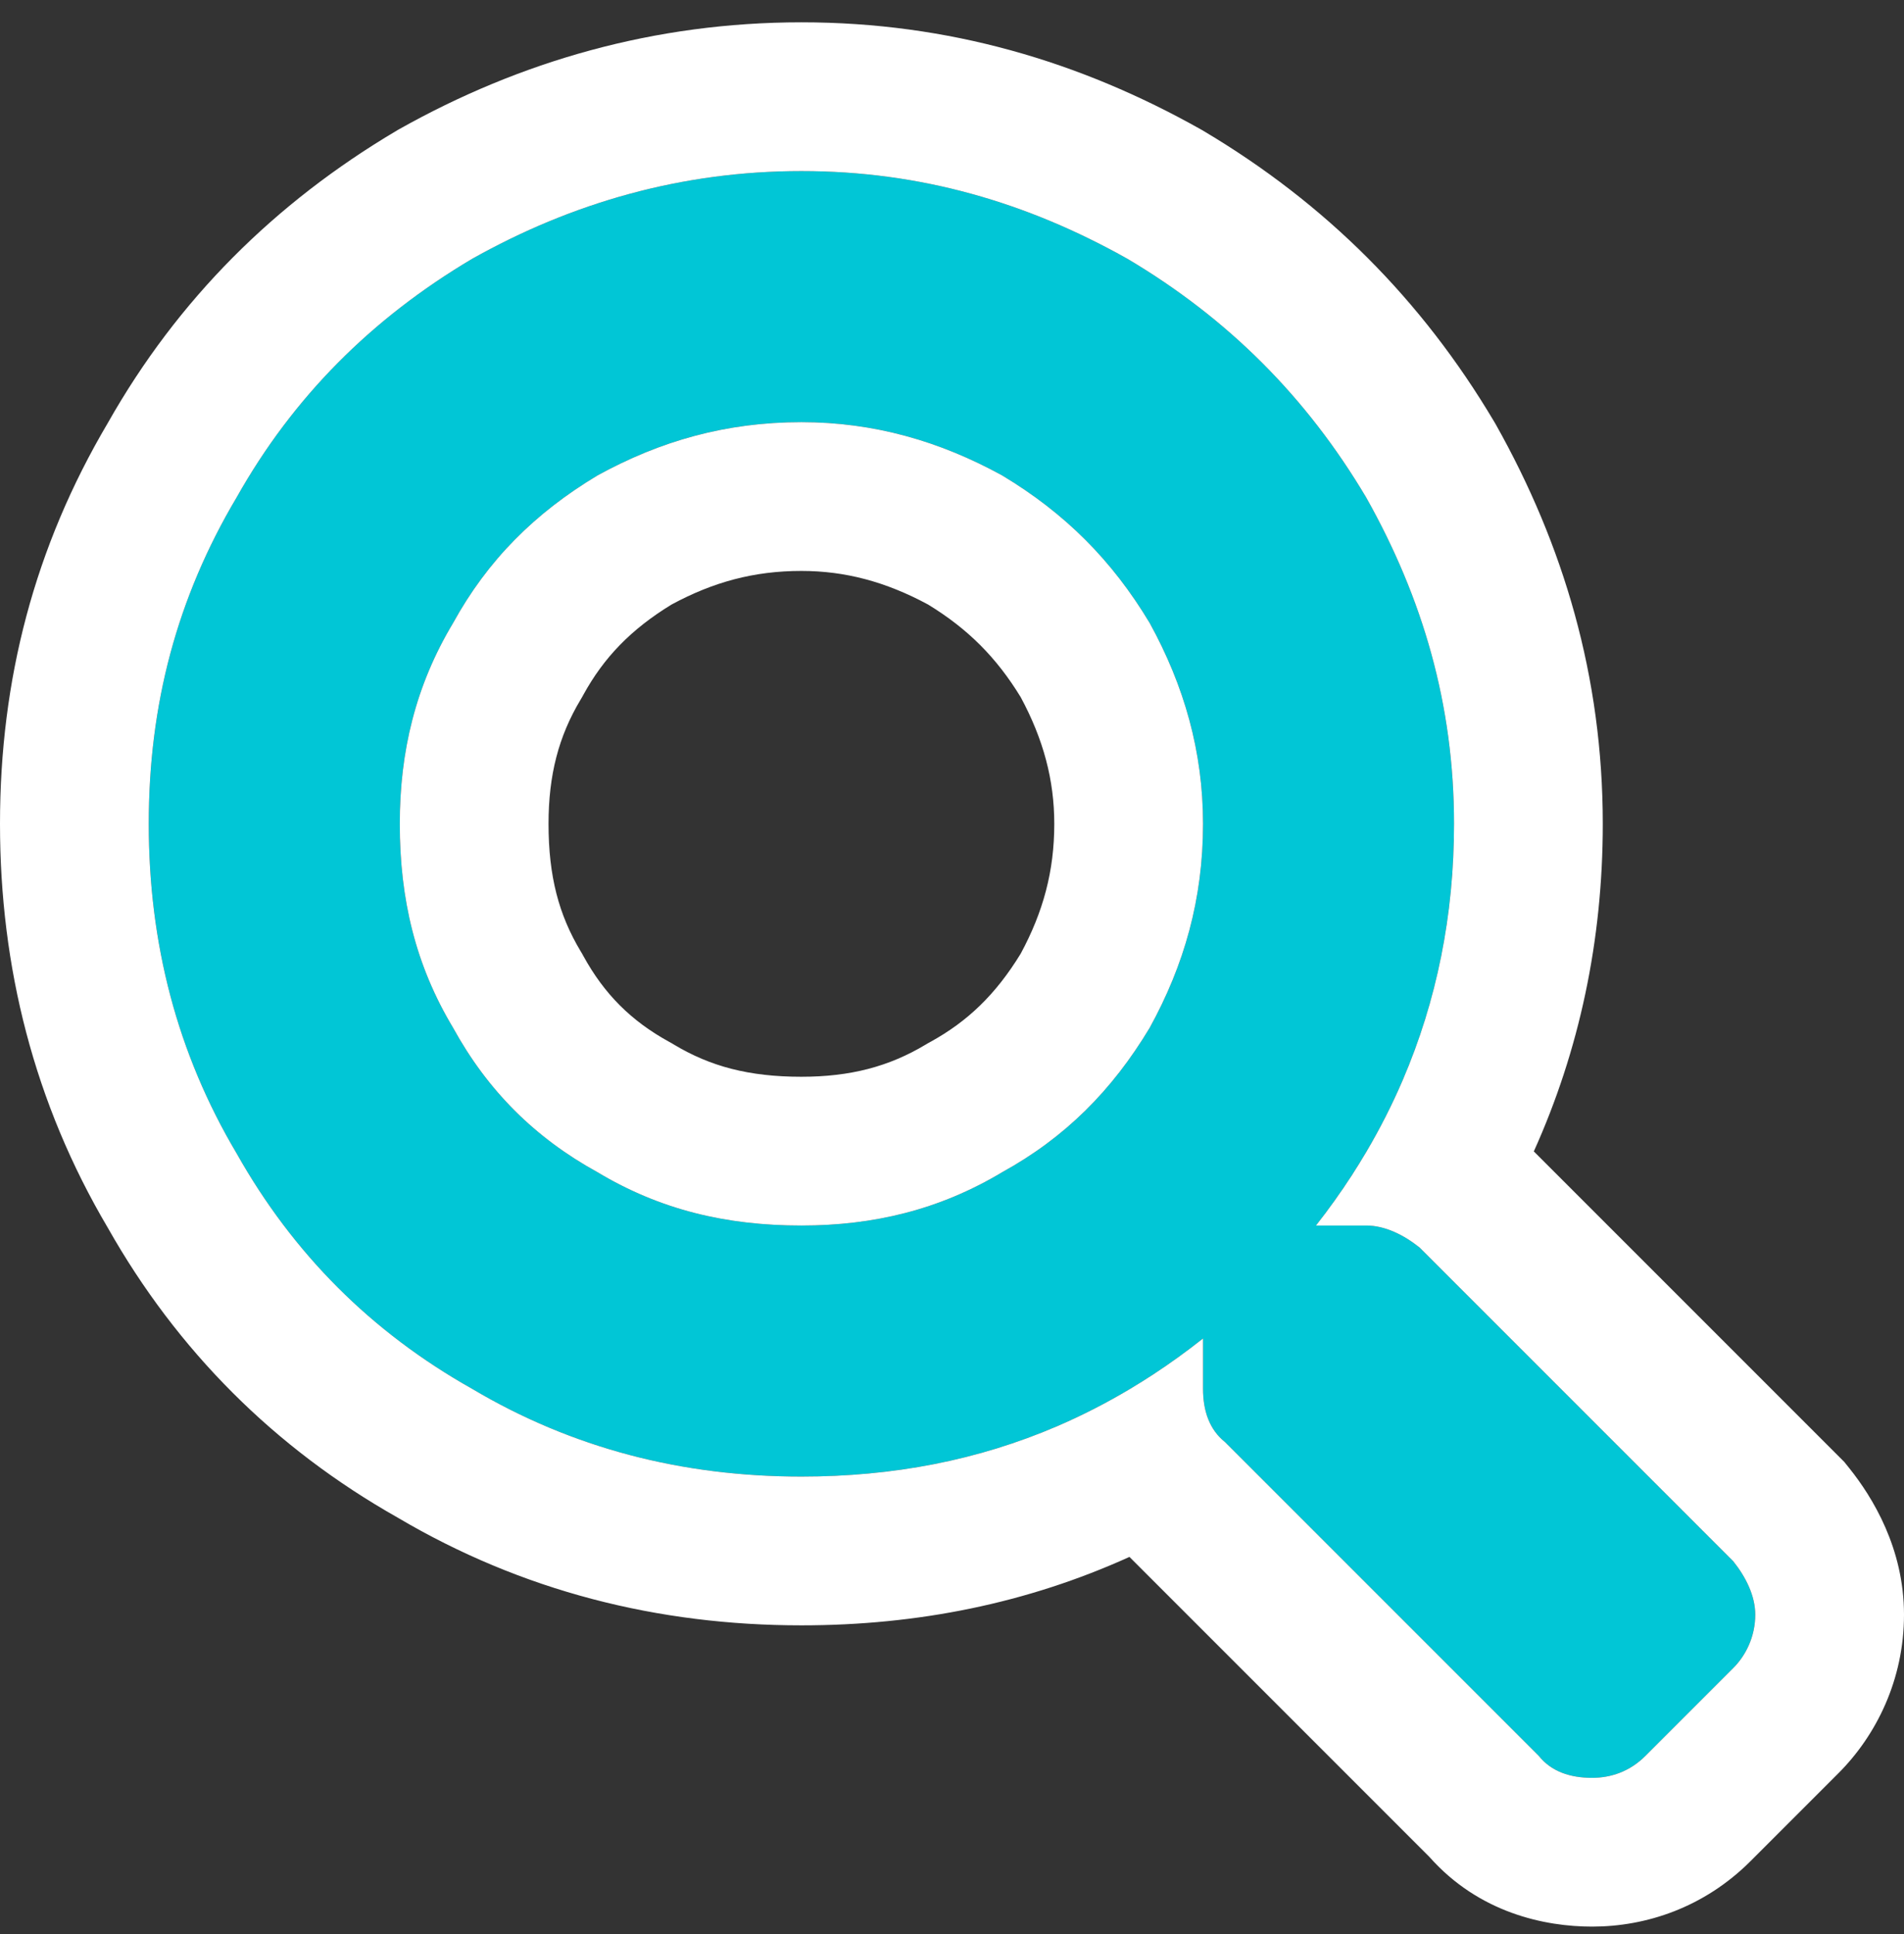
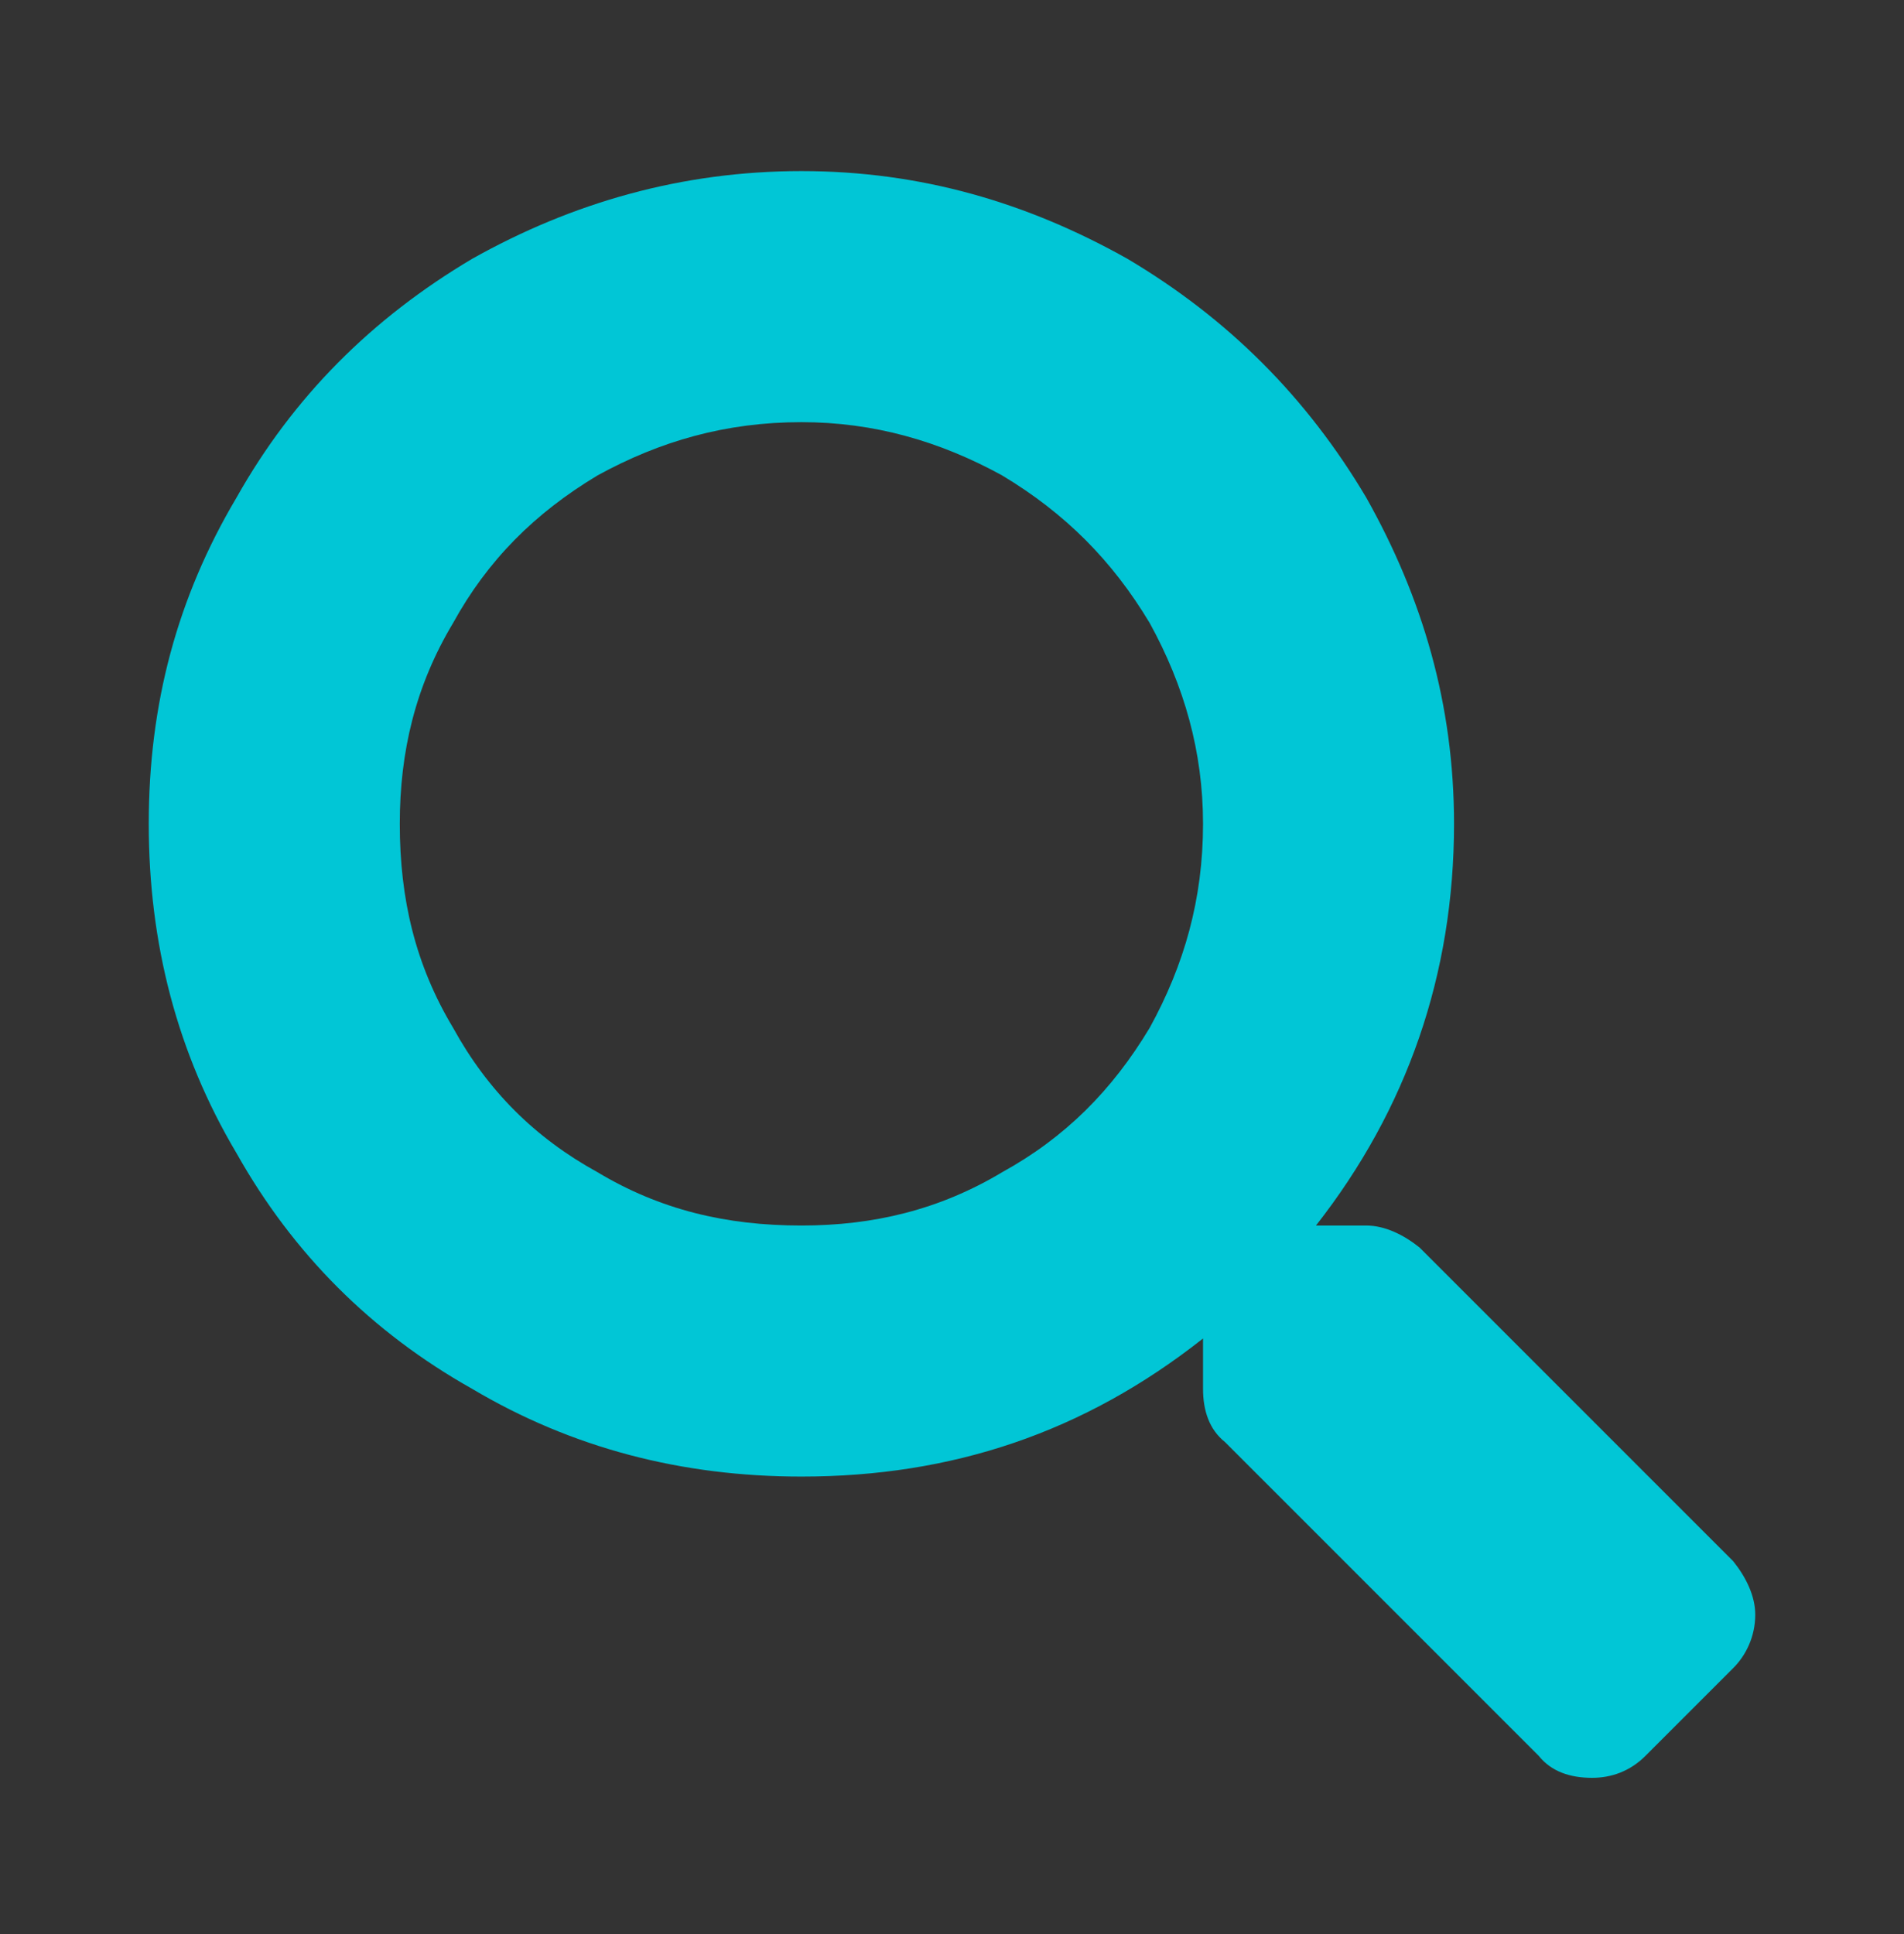
<svg xmlns="http://www.w3.org/2000/svg" width="64" height="65" viewBox="0 0 64 65" fill="none">
  <rect x="0" y="0" width="64" height="65" fill="#333333" stroke="none" />
  <path d="M58.262 52.473C58.684 53 59 53.633 59 54.266C59 55.004 58.684 55.637 58.262 56.059L55.309 59.012C54.781 59.539 54.148 59.75 53.516 59.75C52.777 59.75 52.145 59.539 51.723 59.012L41.176 48.465C40.648 48.043 40.438 47.41 40.438 46.672V44.984C36.43 48.148 32 49.625 26.938 49.625C22.93 49.625 19.238 48.676 15.863 46.672C12.488 44.773 9.852 42.137 7.953 38.762C5.949 35.387 5 31.695 5 27.688C5 23.68 5.949 20.094 7.953 16.719C9.852 13.344 12.488 10.707 15.863 8.703C19.238 6.805 22.93 5.75 26.938 5.75C30.945 5.75 34.531 6.805 37.906 8.703C41.281 10.707 43.918 13.344 45.922 16.719C47.82 20.094 48.875 23.68 48.875 27.688C48.875 32.75 47.293 37.285 44.234 41.188H45.922C46.555 41.188 47.188 41.504 47.715 41.926L58.262 52.473ZM26.938 41.188C29.363 41.188 31.578 40.66 33.688 39.395C35.797 38.234 37.379 36.652 38.645 34.543C39.805 32.434 40.438 30.219 40.438 27.688C40.438 25.262 39.805 23.047 38.645 20.938C37.379 18.828 35.797 17.246 33.688 15.98C31.578 14.82 29.363 14.188 26.938 14.188C24.406 14.188 22.191 14.82 20.082 15.98C17.973 17.246 16.391 18.828 15.23 20.938C13.965 23.047 13.438 25.262 13.438 27.688C13.438 30.219 13.965 32.434 15.23 34.543C16.391 36.652 17.973 38.234 20.082 39.395C22.191 40.66 24.406 41.188 26.938 41.188Z" fill="#01C6D6" />
-   <path fill-rule="evenodd" clip-rule="evenodd" d="M61.993 49.133L62.166 49.349C62.943 50.321 64 52.037 64 54.266C64 56.453 63.066 58.325 61.797 59.594L58.844 62.547C57.281 64.111 55.329 64.75 53.516 64.75C51.93 64.75 49.717 64.292 48.048 62.409L37.965 52.325C34.54 53.877 30.865 54.625 26.938 54.625C22.118 54.625 17.55 53.476 13.361 51.001C9.229 48.665 5.96 45.396 3.624 41.264C1.149 37.075 0 32.507 0 27.688C0 22.842 1.161 18.384 3.624 14.216C5.972 10.062 9.239 6.821 13.311 4.404L13.361 4.374L13.412 4.345C17.481 2.056 22.011 0.75 26.938 0.75C31.888 0.75 36.311 2.069 40.358 4.345L40.409 4.374L40.459 4.404C44.553 6.835 47.79 10.072 50.221 14.166L50.251 14.216L50.28 14.267C52.556 18.314 53.875 22.737 53.875 27.688C53.875 31.606 53.089 35.299 51.557 38.697L61.993 49.133ZM58.262 52.473C58.684 53 59 53.633 59 54.266C59 55.004 58.684 55.637 58.262 56.059L55.309 59.012C54.781 59.539 54.148 59.75 53.516 59.75C52.777 59.75 52.145 59.539 51.723 59.012L41.176 48.465C40.648 48.043 40.438 47.41 40.438 46.672V44.984C39.89 45.417 39.334 45.818 38.77 46.188C38.514 46.355 38.257 46.517 37.997 46.672C37.194 47.152 36.373 47.572 35.534 47.933C32.872 49.077 30.022 49.625 26.938 49.625C22.93 49.625 19.238 48.676 15.863 46.672C12.488 44.773 9.852 42.137 7.953 38.762C5.949 35.387 5 31.695 5 27.688C5 23.68 5.949 20.094 7.953 16.719C9.852 13.344 12.488 10.707 15.863 8.703C19.238 6.805 22.93 5.75 26.938 5.75C30.945 5.75 34.531 6.805 37.906 8.703C41.281 10.707 43.918 13.344 45.922 16.719C47.82 20.094 48.875 23.68 48.875 27.688C48.875 30.759 48.293 33.636 47.152 36.296C46.796 37.125 46.386 37.933 45.922 38.72C45.766 38.983 45.605 39.244 45.438 39.503C45.066 40.077 44.665 40.638 44.234 41.188H45.922C46.555 41.188 47.188 41.504 47.715 41.926L58.262 52.473ZM33.688 39.395C35.797 38.234 37.379 36.652 38.645 34.543C39.805 32.434 40.438 30.219 40.438 27.688C40.438 25.262 39.805 23.047 38.645 20.938C37.379 18.828 35.797 17.246 33.688 15.98C31.578 14.82 29.363 14.188 26.938 14.188C24.406 14.188 22.191 14.82 20.082 15.98C17.973 17.246 16.391 18.828 15.23 20.938C13.965 23.047 13.438 25.262 13.438 27.688C13.438 30.219 13.965 32.434 15.23 34.543C16.391 36.652 17.973 38.234 20.082 39.395C22.191 40.66 24.406 41.188 26.938 41.188C29.363 41.188 31.578 40.66 33.688 39.395ZM22.574 20.317C21.204 21.154 20.297 22.1 19.611 23.347L19.566 23.429L19.518 23.51C18.777 24.745 18.438 26.047 18.438 27.688C18.438 29.454 18.786 30.751 19.518 31.971L19.566 32.051L19.611 32.133C20.315 33.412 21.213 34.31 22.492 35.014L22.574 35.059L22.654 35.107C23.874 35.839 25.171 36.188 26.938 36.188C28.578 36.188 29.88 35.848 31.115 35.107L31.196 35.059L31.278 35.014C32.525 34.328 33.471 33.421 34.309 32.051C35.066 30.648 35.438 29.278 35.438 27.688C35.438 26.219 35.075 24.851 34.309 23.43C33.492 22.093 32.532 21.133 31.195 20.317C29.774 19.55 28.406 19.188 26.938 19.188C25.347 19.188 23.977 19.559 22.574 20.317Z" fill="white" />
</svg>